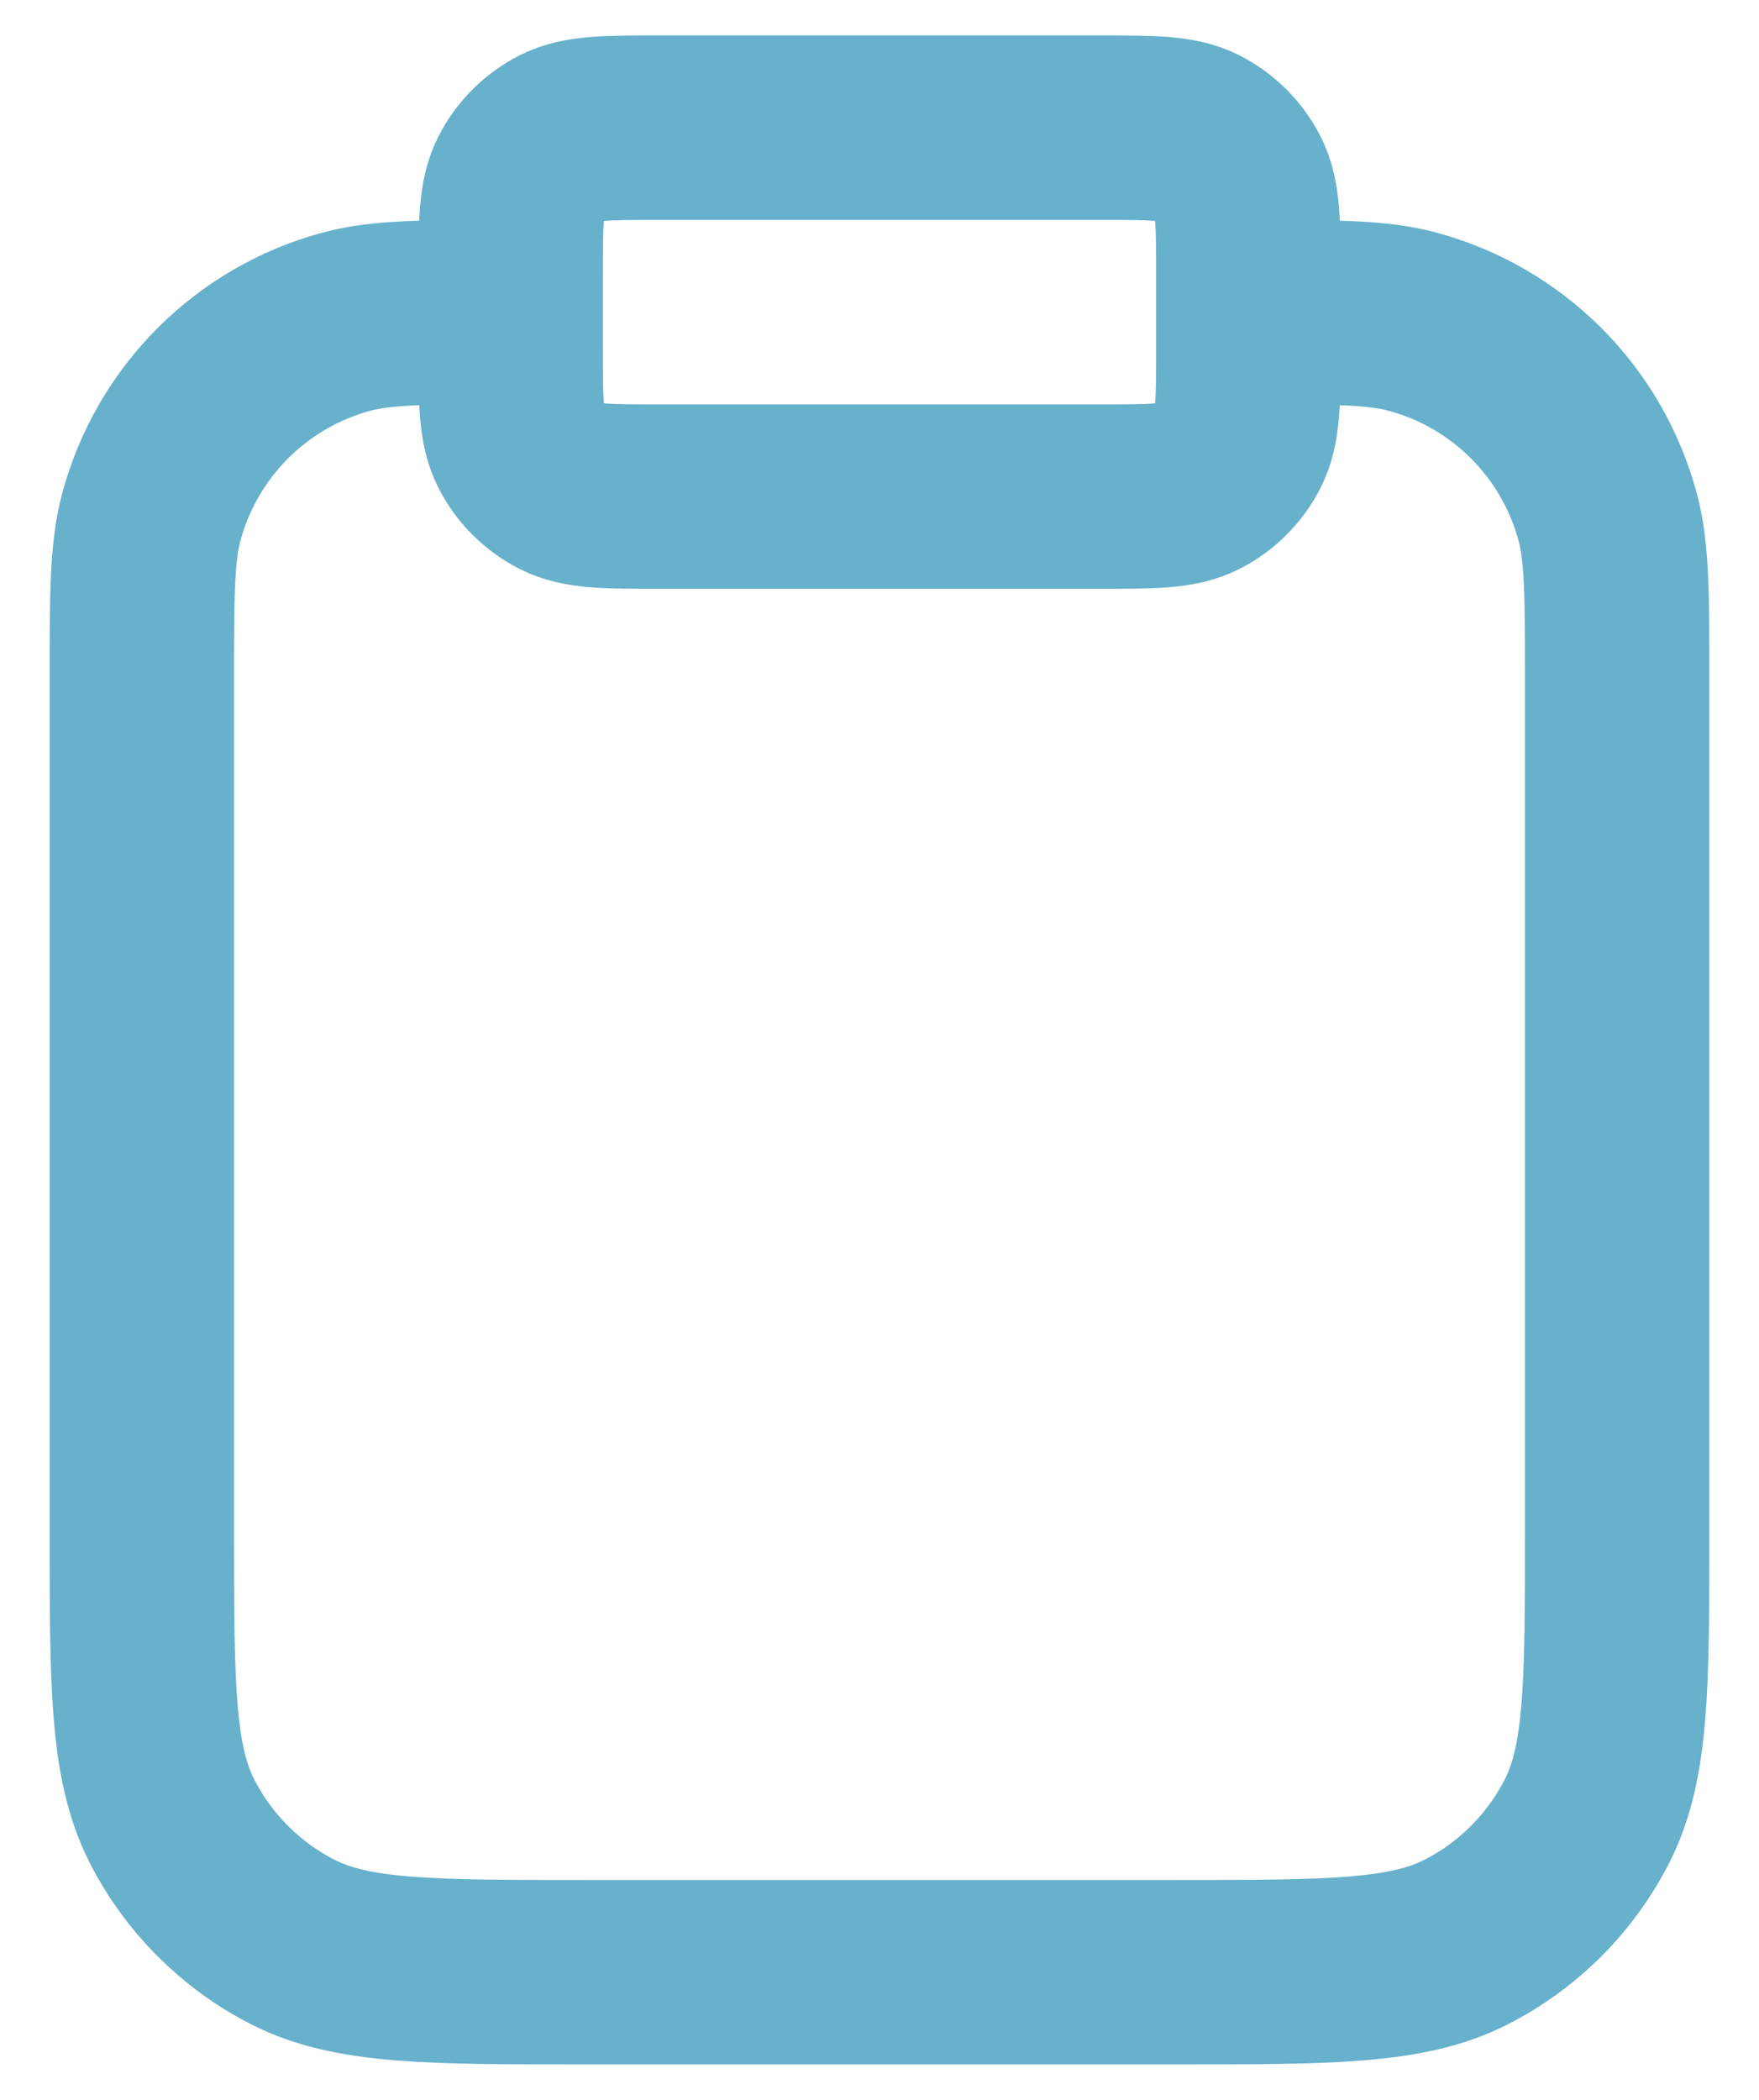
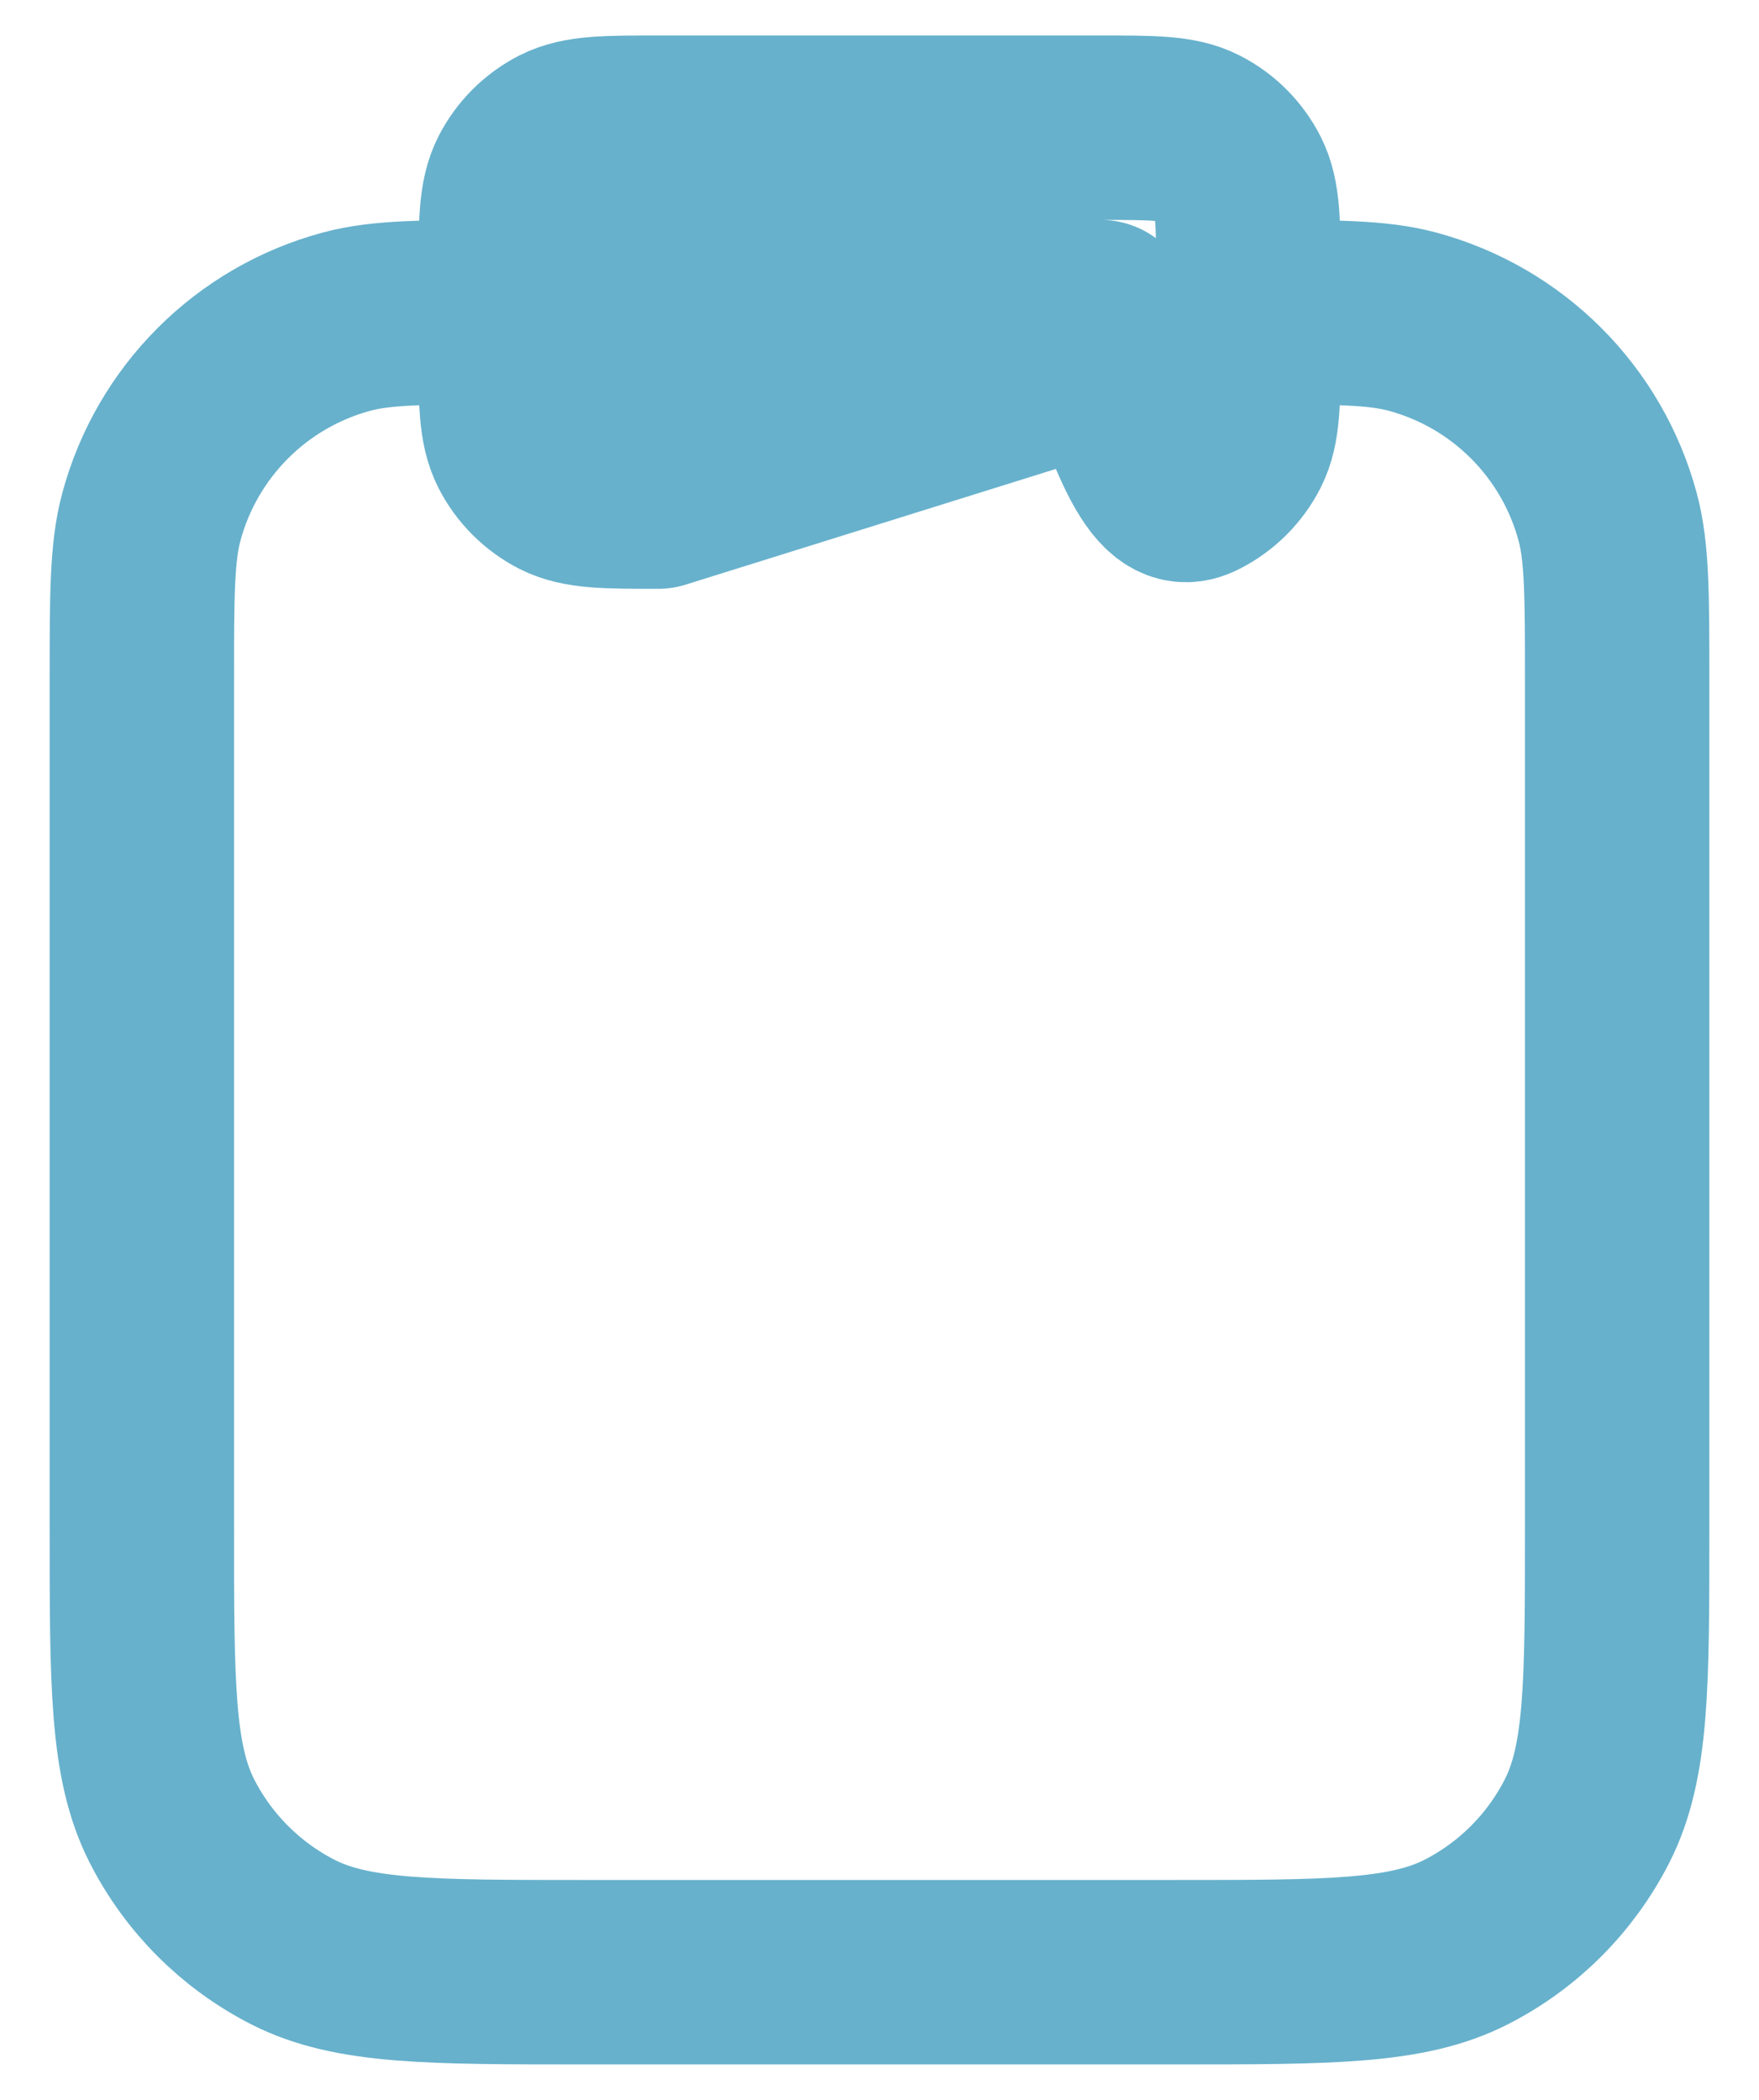
<svg xmlns="http://www.w3.org/2000/svg" width="31" height="37" viewBox="0 0 31 37" fill="none">
-   <path d="M22 5.5C23.511 5.5 24.267 5.5 24.887 5.666C26.569 6.117 27.883 7.431 28.334 9.113C28.5 9.733 28.5 10.489 28.5 12V26.95C28.5 29.68 28.5 31.045 27.969 32.088C27.501 33.005 26.756 33.751 25.838 34.219C24.795 34.75 23.43 34.75 20.7 34.75H10.3C7.57 34.75 6.205 34.75 5.162 34.219C4.245 33.751 3.499 33.005 3.031 32.088C2.5 31.045 2.5 29.68 2.5 26.95V12C2.5 10.489 2.5 9.733 2.666 9.113C3.117 7.431 4.431 6.117 6.113 5.666C6.733 5.5 7.489 5.5 9 5.5M11.6 8.75H19.4C20.31 8.75 20.765 8.75 21.113 8.573C21.419 8.417 21.667 8.168 21.823 7.863C22 7.515 22 7.06 22 6.15V4.85C22 3.94 22 3.485 21.823 3.137C21.667 2.832 21.419 2.583 21.113 2.427C20.765 2.25 20.31 2.25 19.4 2.25H11.6C10.69 2.25 10.235 2.25 9.887 2.427C9.582 2.583 9.333 2.832 9.177 3.137C9 3.485 9 3.94 9 4.85V6.15C9 7.06 9 7.515 9.177 7.863C9.333 8.168 9.582 8.417 9.887 8.573C10.235 8.75 10.69 8.75 11.6 8.75Z" stroke="#67B1CC" stroke-width="3.25" stroke-linecap="round" stroke-linejoin="round" />
+   <path d="M22 5.5C23.511 5.5 24.267 5.5 24.887 5.666C26.569 6.117 27.883 7.431 28.334 9.113C28.5 9.733 28.5 10.489 28.5 12V26.95C28.5 29.68 28.5 31.045 27.969 32.088C27.501 33.005 26.756 33.751 25.838 34.219C24.795 34.75 23.43 34.75 20.7 34.75H10.3C7.57 34.75 6.205 34.75 5.162 34.219C4.245 33.751 3.499 33.005 3.031 32.088C2.5 31.045 2.5 29.68 2.5 26.95V12C2.5 10.489 2.5 9.733 2.666 9.113C3.117 7.431 4.431 6.117 6.113 5.666C6.733 5.5 7.489 5.5 9 5.5H19.4C20.31 8.75 20.765 8.75 21.113 8.573C21.419 8.417 21.667 8.168 21.823 7.863C22 7.515 22 7.06 22 6.15V4.85C22 3.94 22 3.485 21.823 3.137C21.667 2.832 21.419 2.583 21.113 2.427C20.765 2.25 20.31 2.25 19.4 2.25H11.6C10.69 2.25 10.235 2.25 9.887 2.427C9.582 2.583 9.333 2.832 9.177 3.137C9 3.485 9 3.94 9 4.85V6.15C9 7.06 9 7.515 9.177 7.863C9.333 8.168 9.582 8.417 9.887 8.573C10.235 8.75 10.69 8.75 11.6 8.75Z" stroke="#67B1CC" stroke-width="3.25" stroke-linecap="round" stroke-linejoin="round" />
</svg>